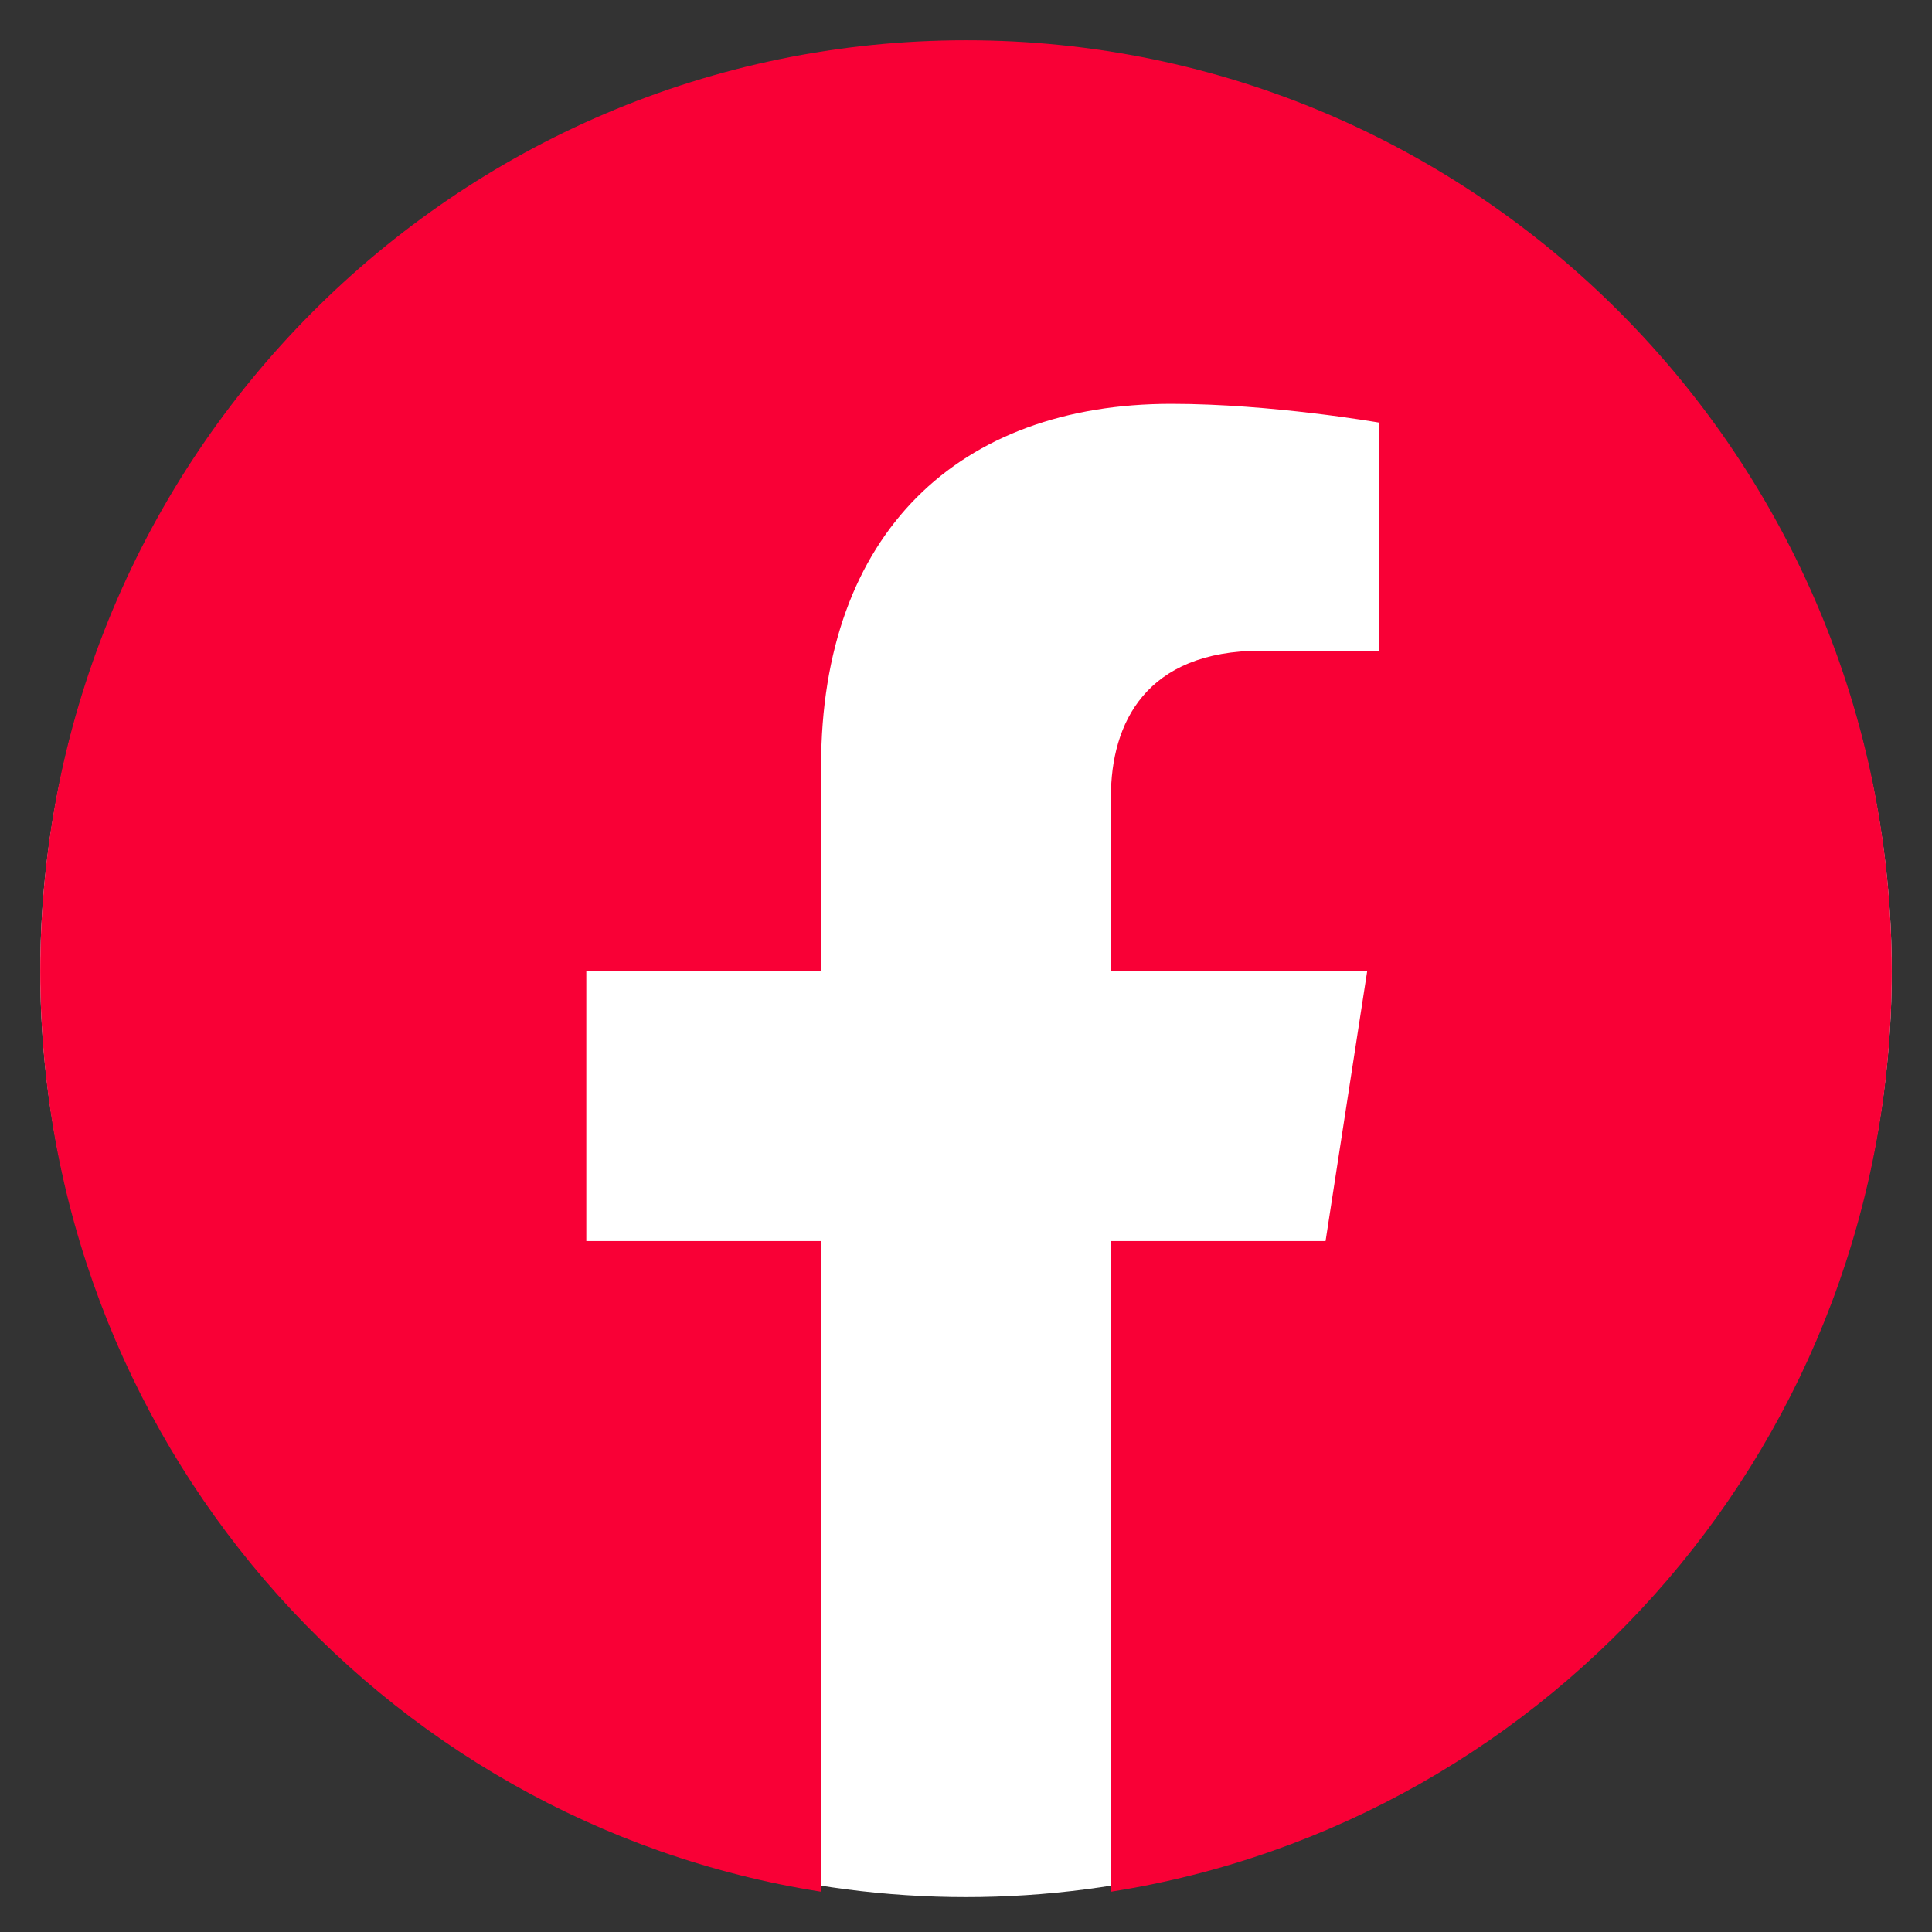
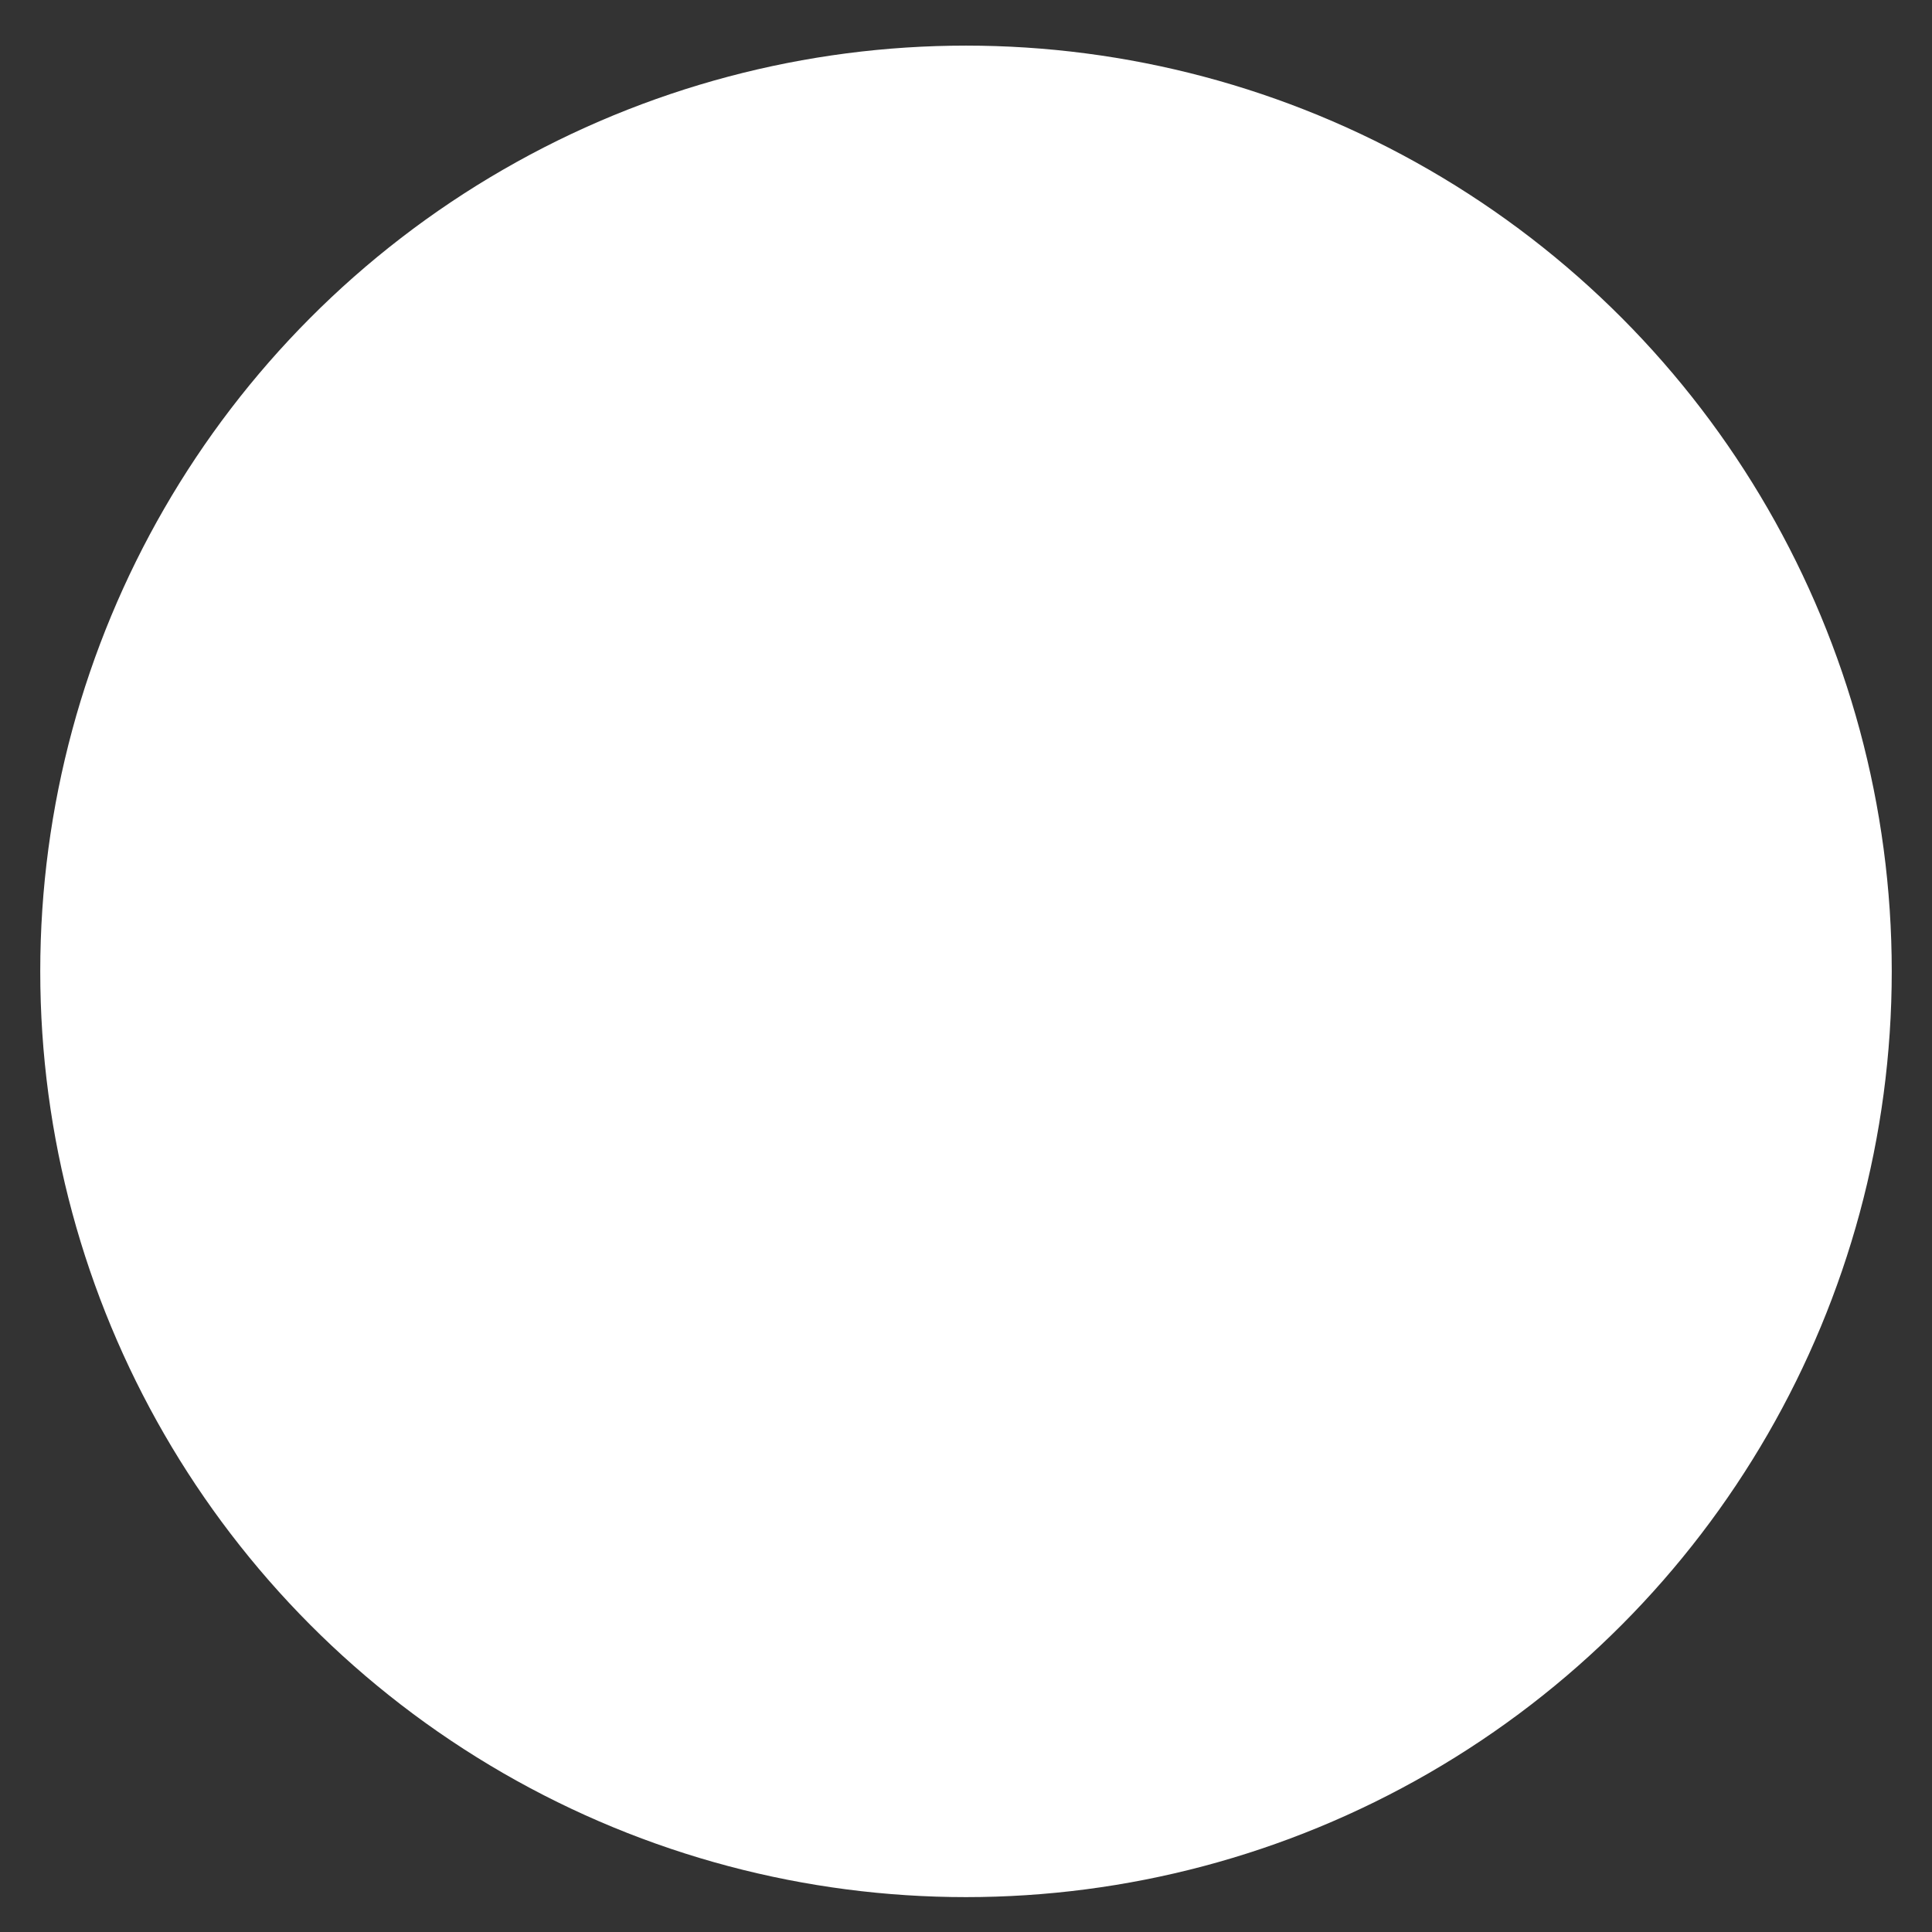
<svg xmlns="http://www.w3.org/2000/svg" xmlns:ns1="http://sodipodi.sourceforge.net/DTD/sodipodi-0.dtd" xmlns:ns2="http://www.inkscape.org/namespaces/inkscape" fill="#000000" width="48" height="48" viewBox="0 0 1.44 1.44" version="1.1" id="svg1" ns1:docname="facebook-circle-svgrepo-com.svg" ns2:version="1.3.1 (91b66b0783, 2023-11-16)">
  <rect x="0" y="0" width="1.44" height="1.44" fill="#333333" stroke="none" />
  <defs id="defs1" />
  <ns1:namedview id="namedview1" pagecolor="#ffffff" bordercolor="#cccccc" borderopacity="1" ns2:showpageshadow="0" ns2:pageopacity="1" ns2:pagecheckerboard="0" ns2:deskcolor="#d1d1d1" ns2:zoom="10.451038" ns2:cx="28.513914" ns2:cy="29.32723" ns2:window-width="1920" ns2:window-height="974" ns2:window-x="-11" ns2:window-y="-11" ns2:window-maximized="1" ns2:current-layer="svg1" />
  <circle style="fill:#ffffff;fill-opacity:1;stroke:none;stroke-width:0.051;stroke-miterlimit:6.024;paint-order:stroke markers fill" id="path2" cx="0.72" cy="0.724" r="0.69" />
-   <path d="m 0.72,0.03 c -0.381,0 -0.69,0.311 -0.69,0.694 C 0.03,1.071 0.282,1.358 0.612,1.41 V 0.925 H 0.437 V 0.724 H 0.612 V 0.571 c 0,-0.174 0.103,-0.27 0.261,-0.27 0.075,0 0.155,0.014 0.155,0.014 V 0.485 H 0.94 c -0.086,0 -0.112,0.054 -0.112,0.109 V 0.724 H 1.019 L 0.988,0.925 H 0.828 V 1.41 C 1.158,1.358 1.41,1.071 1.41,0.724 1.41,0.341 1.101,0.03 0.72,0.03 Z" id="path1" style="fill:#f90036;fill-opacity:1;stroke-width:0.069" />
</svg>